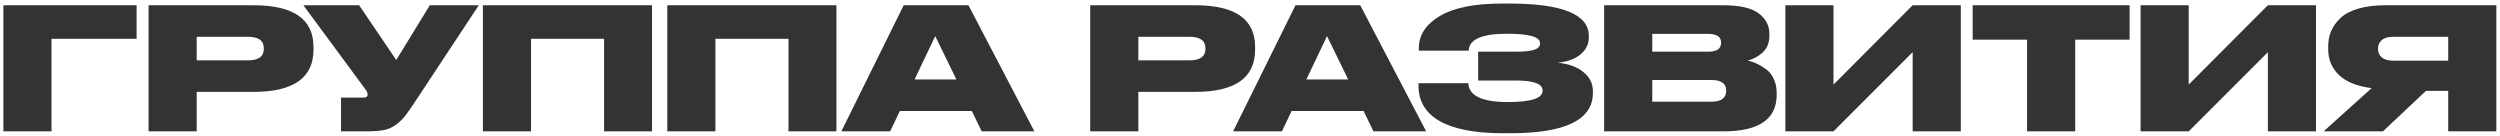
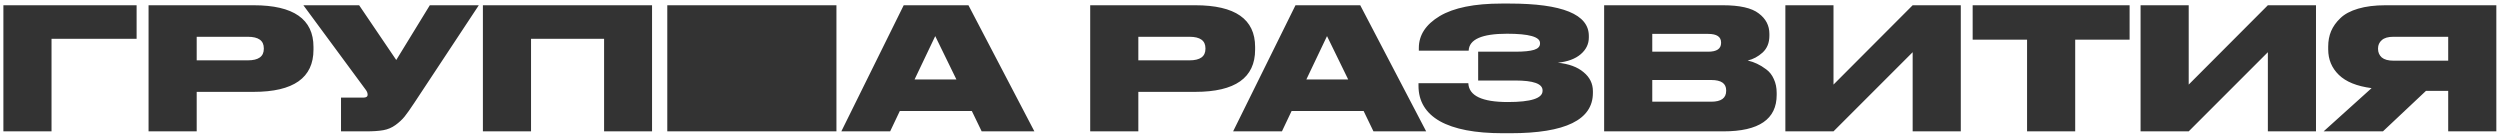
<svg xmlns="http://www.w3.org/2000/svg" width="590" height="32" viewBox="0 0 590 32" fill="none">
-   <path d="M0.8 31V1.24H32.24V9.16H12.16V31H0.8ZM59.861 21.68H46.421V31H35.061V1.24H59.861C69.274 1.24 73.981 4.52 73.981 11.08V11.72C73.981 18.36 69.274 21.68 59.861 21.68ZM46.421 8.68V14.24H58.501C61.007 14.24 62.261 13.333 62.261 11.52V11.4C62.261 9.587 61.007 8.68 58.501 8.68H46.421ZM112.998 1.24L97.797 24.24C96.811 25.733 96.037 26.827 95.478 27.52C94.918 28.213 94.198 28.88 93.317 29.52C92.464 30.133 91.517 30.533 90.478 30.72C89.438 30.907 88.091 31 86.438 31H80.478V23.04H85.718C86.411 23.04 86.757 22.813 86.757 22.36V22.32C86.757 21.92 86.584 21.507 86.237 21.08L71.597 1.24H84.757L93.517 14.16L101.438 1.24H112.998ZM113.964 31V1.24H153.884V31H142.564V9.16H125.324V31H113.964ZM157.48 31V1.24H197.4V31H186.08V9.16H168.84V31H157.48ZM225.715 18.76L220.715 8.52L215.835 18.76H225.715ZM231.675 31L229.355 26.2H212.355L210.075 31H198.555L213.275 1.24H228.555L244.115 31H231.675ZM282.087 21.68H268.647V31H257.287V1.24H282.087C291.501 1.24 296.207 4.52 296.207 11.08V11.72C296.207 18.36 291.501 21.68 282.087 21.68ZM268.647 8.68V14.24H280.727C283.234 14.24 284.487 13.333 284.487 11.52V11.4C284.487 9.587 283.234 8.68 280.727 8.68H268.647ZM318.176 18.76L313.176 8.52L308.296 18.76H318.176ZM324.136 31L321.816 26.2H304.816L302.536 31H291.016L305.736 1.24H321.016L336.576 31H324.136ZM375.925 21.52V21.92C375.925 28.267 369.445 31.44 356.485 31.44H354.605C348.125 31.44 343.191 30.493 339.805 28.6C336.445 26.68 334.765 23.893 334.765 20.24V19.64H346.525C346.658 22.6 349.765 24.08 355.845 24.08C361.311 24.08 364.045 23.2 364.045 21.44V21.32C364.045 19.773 361.898 19 357.605 19H348.845V12.2H357.605C359.631 12.2 361.111 12.053 362.045 11.76C362.978 11.467 363.445 10.973 363.445 10.28V10.16C363.445 8.693 360.845 7.96 355.645 7.96C349.725 7.96 346.711 9.293 346.605 11.96H334.845V11.32C334.845 8.28 336.485 5.773 339.765 3.8C343.071 1.827 347.951 0.84 354.405 0.84H356.205C368.711 0.84 374.965 3.387 374.965 8.48V8.84C374.965 10.387 374.325 11.707 373.045 12.8C371.765 13.893 369.965 14.56 367.645 14.8C370.258 15.067 372.285 15.813 373.725 17.04C375.191 18.24 375.925 19.733 375.925 21.52ZM378.576 31V1.24H406.576C410.576 1.24 413.403 1.88 415.056 3.16C416.736 4.413 417.576 6.027 417.576 8V8.44C417.576 10.093 417.043 11.413 415.976 12.4C414.91 13.36 413.736 13.987 412.456 14.28C413.256 14.467 413.99 14.72 414.656 15.04C415.35 15.36 416.07 15.8 416.816 16.36C417.59 16.92 418.19 17.68 418.616 18.64C419.07 19.6 419.296 20.693 419.296 21.92V22.4C419.296 28.133 415.11 31 406.736 31H378.576ZM403.136 8H389.936V12.2H403.136C405.163 12.2 406.176 11.507 406.176 10.12V10.04C406.176 8.68 405.163 8 403.136 8ZM403.856 18.88H389.936V24H403.856C406.203 24 407.376 23.147 407.376 21.44V21.32C407.376 19.693 406.203 18.88 403.856 18.88ZM451.387 31V12.32L432.707 31H421.347V1.24H432.707V19.96L451.387 1.24H462.747V31H451.387ZM478.387 31V9.36H465.547V1.24H502.587V9.36H489.747V31H478.387ZM535.215 31V12.32L516.535 31H505.175V1.24H516.535V19.96L535.215 1.24H546.575V31H535.215ZM577.775 21.44H572.535L562.375 31H548.375L559.695 20.8C556.228 20.347 553.655 19.307 551.975 17.68C550.295 16.053 549.455 14.04 549.455 11.64V11C549.455 9.667 549.682 8.453 550.135 7.36C550.615 6.24 551.348 5.213 552.335 4.28C553.322 3.32 554.722 2.573 556.535 2.04C558.348 1.507 560.495 1.24 562.975 1.24H589.135V31H577.775V21.44ZM577.775 14.32V8.68H564.815C563.588 8.68 562.682 8.947 562.095 9.48C561.508 9.987 561.215 10.64 561.215 11.44V11.52C561.215 12.347 561.508 13.027 562.095 13.56C562.708 14.067 563.628 14.32 564.855 14.32H577.775Z" fill="#333333" />
+   <path d="M0.8 31V1.24H32.24V9.16H12.16V31H0.8ZM59.861 21.68H46.421V31H35.061V1.24H59.861C69.274 1.24 73.981 4.52 73.981 11.08V11.72C73.981 18.36 69.274 21.68 59.861 21.68ZM46.421 8.68V14.24H58.501C61.007 14.24 62.261 13.333 62.261 11.52V11.4C62.261 9.587 61.007 8.68 58.501 8.68H46.421ZM112.998 1.24L97.797 24.24C96.811 25.733 96.037 26.827 95.478 27.52C94.918 28.213 94.198 28.88 93.317 29.52C92.464 30.133 91.517 30.533 90.478 30.72C89.438 30.907 88.091 31 86.438 31H80.478V23.04H85.718C86.411 23.04 86.757 22.813 86.757 22.36V22.32C86.757 21.92 86.584 21.507 86.237 21.08L71.597 1.24H84.757L93.517 14.16L101.438 1.24H112.998ZM113.964 31V1.24H153.884V31H142.564V9.16H125.324V31H113.964ZM157.48 31V1.24H197.4V31H186.08V9.16V31H157.48ZM225.715 18.76L220.715 8.52L215.835 18.76H225.715ZM231.675 31L229.355 26.2H212.355L210.075 31H198.555L213.275 1.24H228.555L244.115 31H231.675ZM282.087 21.68H268.647V31H257.287V1.24H282.087C291.501 1.24 296.207 4.52 296.207 11.08V11.72C296.207 18.36 291.501 21.68 282.087 21.68ZM268.647 8.68V14.24H280.727C283.234 14.24 284.487 13.333 284.487 11.52V11.4C284.487 9.587 283.234 8.68 280.727 8.68H268.647ZM318.176 18.76L313.176 8.52L308.296 18.76H318.176ZM324.136 31L321.816 26.2H304.816L302.536 31H291.016L305.736 1.24H321.016L336.576 31H324.136ZM375.925 21.52V21.92C375.925 28.267 369.445 31.44 356.485 31.44H354.605C348.125 31.44 343.191 30.493 339.805 28.6C336.445 26.68 334.765 23.893 334.765 20.24V19.64H346.525C346.658 22.6 349.765 24.08 355.845 24.08C361.311 24.08 364.045 23.2 364.045 21.44V21.32C364.045 19.773 361.898 19 357.605 19H348.845V12.2H357.605C359.631 12.2 361.111 12.053 362.045 11.76C362.978 11.467 363.445 10.973 363.445 10.28V10.16C363.445 8.693 360.845 7.96 355.645 7.96C349.725 7.96 346.711 9.293 346.605 11.96H334.845V11.32C334.845 8.28 336.485 5.773 339.765 3.8C343.071 1.827 347.951 0.84 354.405 0.84H356.205C368.711 0.84 374.965 3.387 374.965 8.48V8.84C374.965 10.387 374.325 11.707 373.045 12.8C371.765 13.893 369.965 14.56 367.645 14.8C370.258 15.067 372.285 15.813 373.725 17.04C375.191 18.24 375.925 19.733 375.925 21.52ZM378.576 31V1.24H406.576C410.576 1.24 413.403 1.88 415.056 3.16C416.736 4.413 417.576 6.027 417.576 8V8.44C417.576 10.093 417.043 11.413 415.976 12.4C414.91 13.36 413.736 13.987 412.456 14.28C413.256 14.467 413.99 14.72 414.656 15.04C415.35 15.36 416.07 15.8 416.816 16.36C417.59 16.92 418.19 17.68 418.616 18.64C419.07 19.6 419.296 20.693 419.296 21.92V22.4C419.296 28.133 415.11 31 406.736 31H378.576ZM403.136 8H389.936V12.2H403.136C405.163 12.2 406.176 11.507 406.176 10.12V10.04C406.176 8.68 405.163 8 403.136 8ZM403.856 18.88H389.936V24H403.856C406.203 24 407.376 23.147 407.376 21.44V21.32C407.376 19.693 406.203 18.88 403.856 18.88ZM451.387 31V12.32L432.707 31H421.347V1.24H432.707V19.96L451.387 1.24H462.747V31H451.387ZM478.387 31V9.36H465.547V1.24H502.587V9.36H489.747V31H478.387ZM535.215 31V12.32L516.535 31H505.175V1.24H516.535V19.96L535.215 1.24H546.575V31H535.215ZM577.775 21.44H572.535L562.375 31H548.375L559.695 20.8C556.228 20.347 553.655 19.307 551.975 17.68C550.295 16.053 549.455 14.04 549.455 11.64V11C549.455 9.667 549.682 8.453 550.135 7.36C550.615 6.24 551.348 5.213 552.335 4.28C553.322 3.32 554.722 2.573 556.535 2.04C558.348 1.507 560.495 1.24 562.975 1.24H589.135V31H577.775V21.44ZM577.775 14.32V8.68H564.815C563.588 8.68 562.682 8.947 562.095 9.48C561.508 9.987 561.215 10.64 561.215 11.44V11.52C561.215 12.347 561.508 13.027 562.095 13.56C562.708 14.067 563.628 14.32 564.855 14.32H577.775Z" fill="#333333" />
</svg>